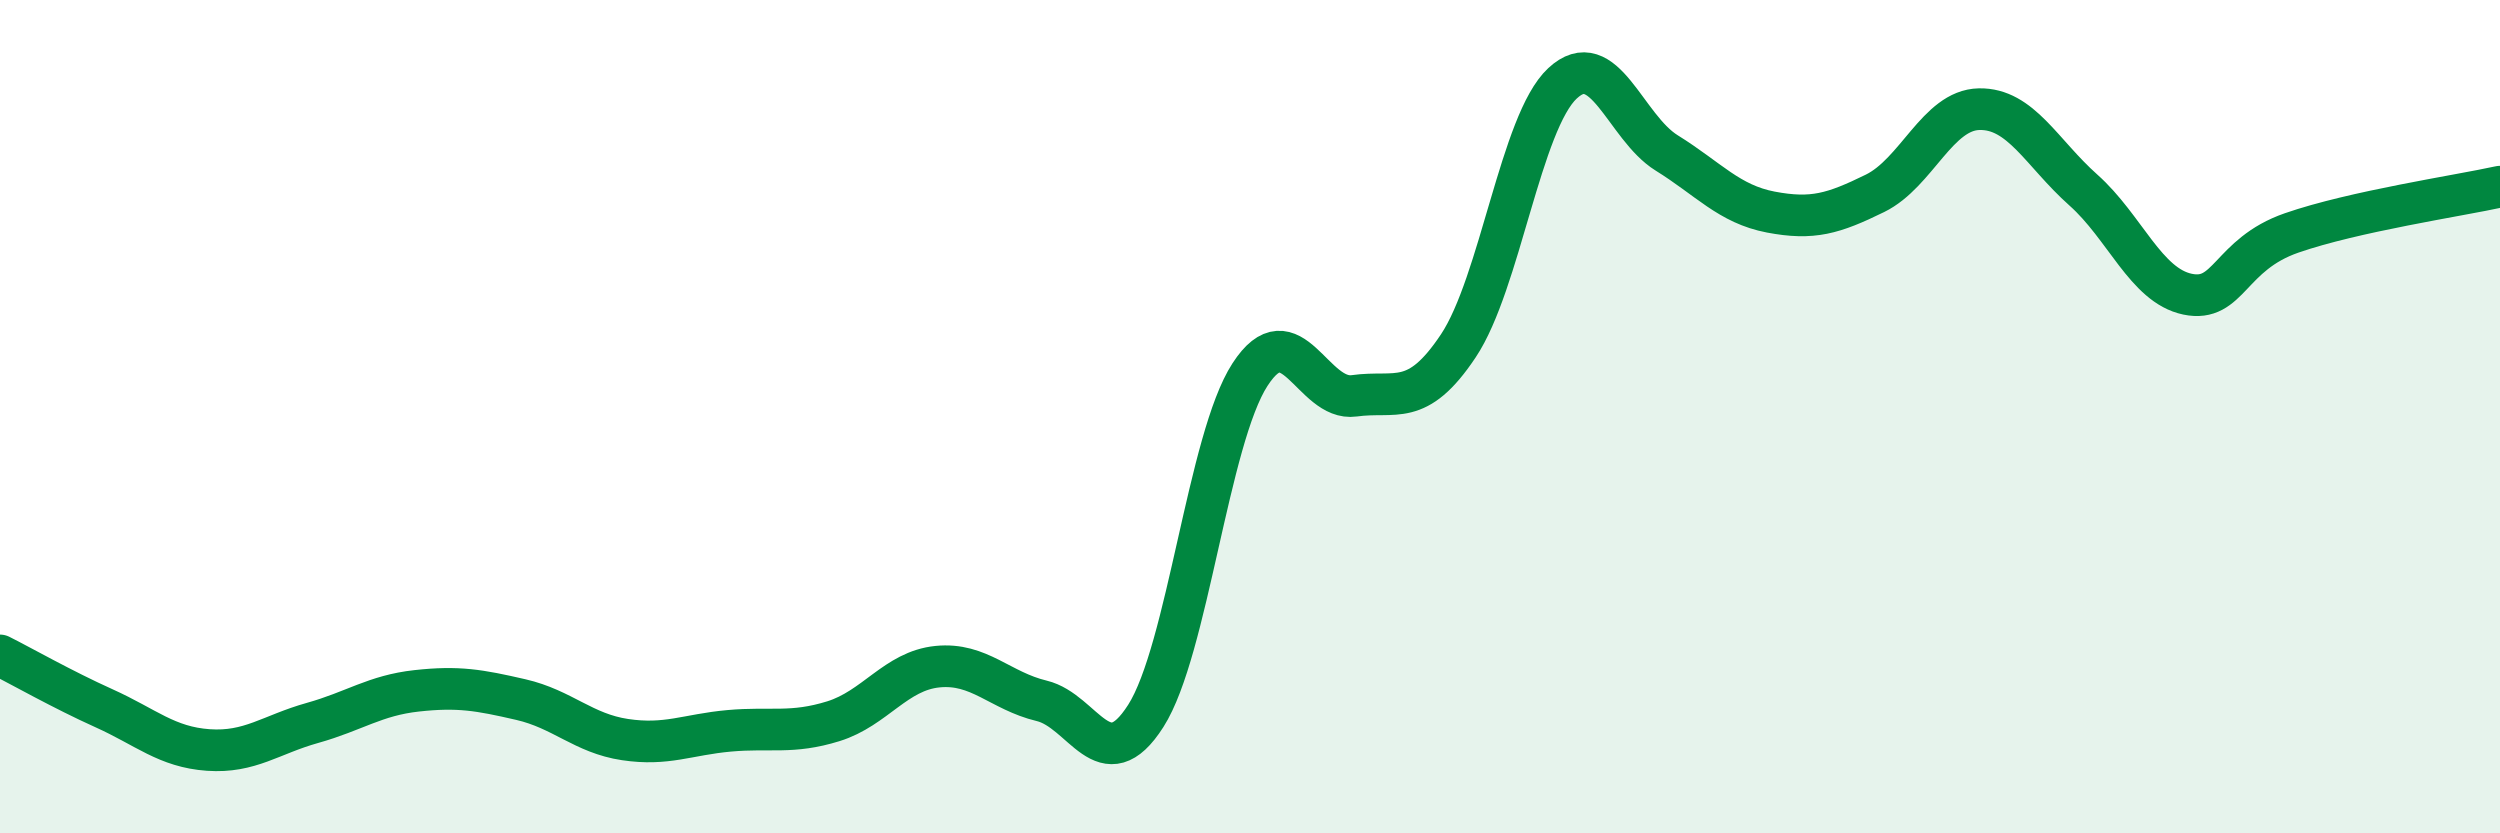
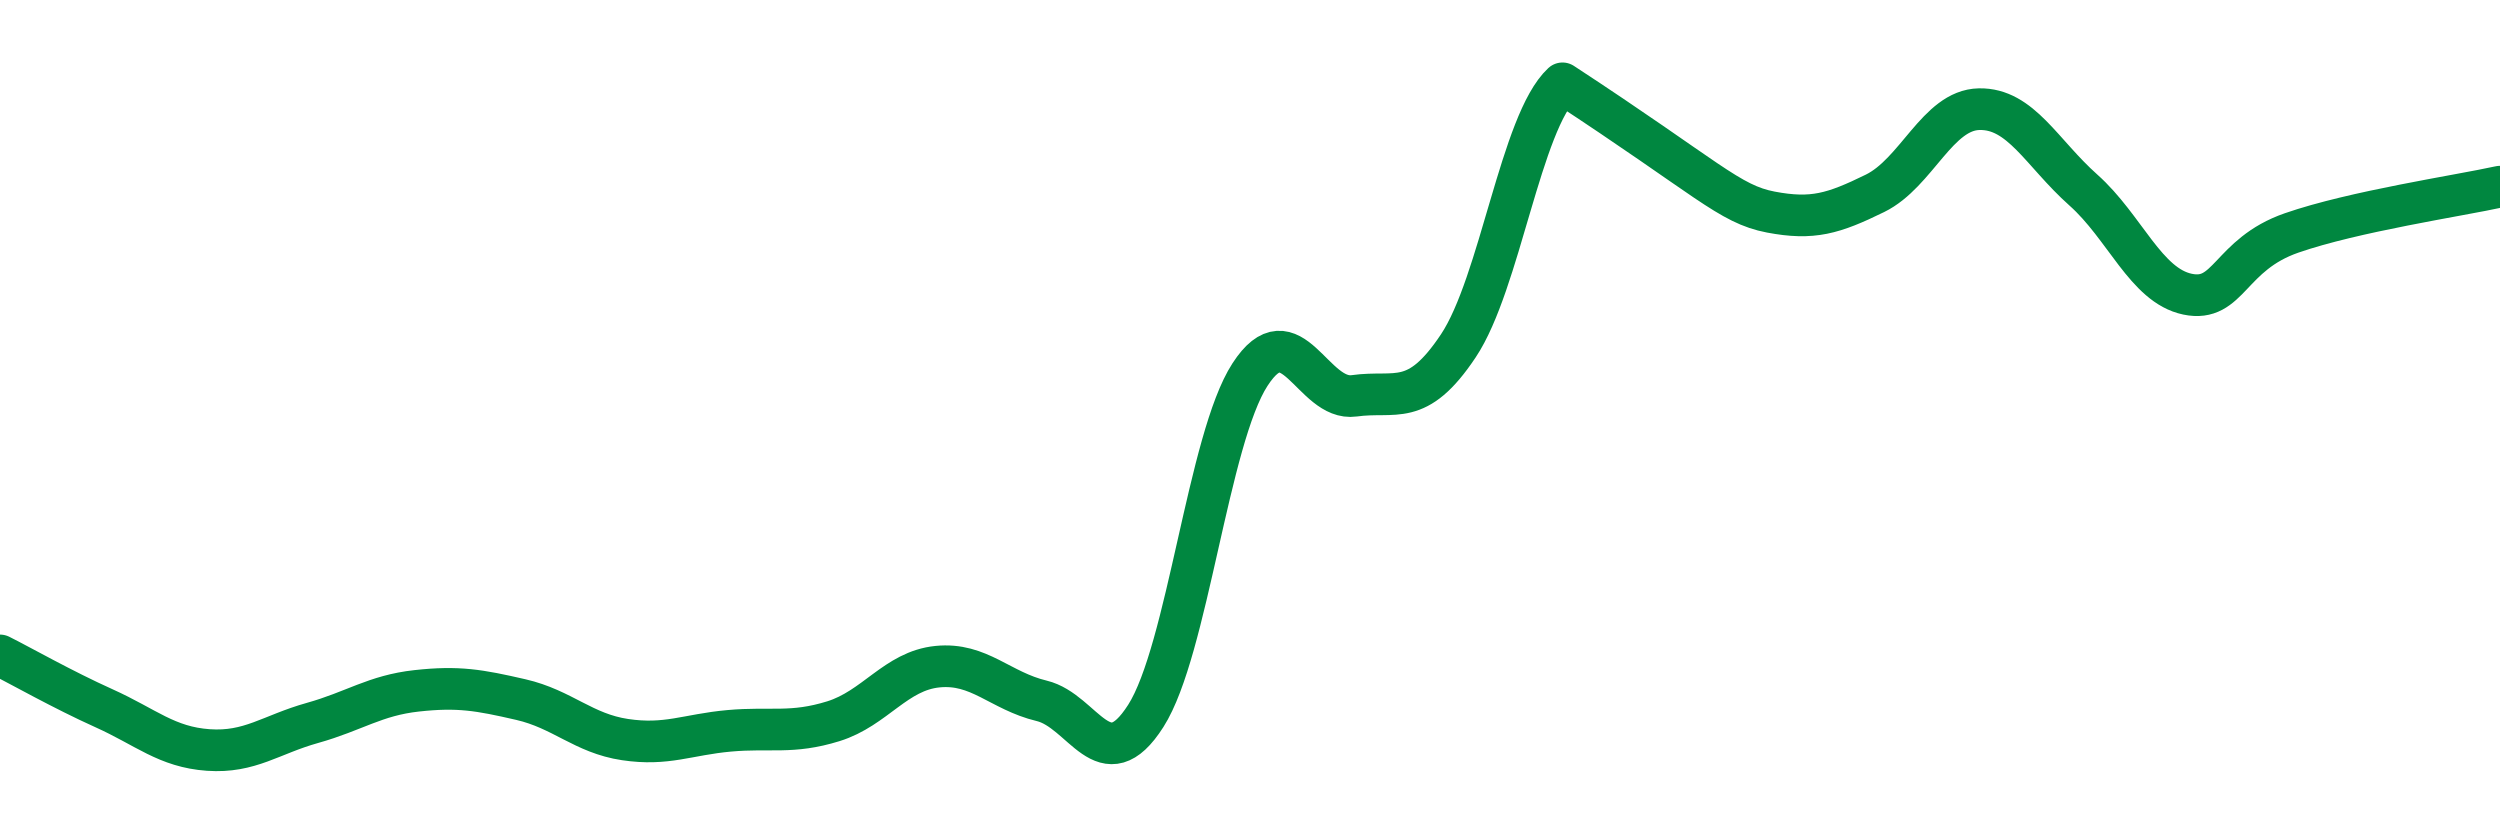
<svg xmlns="http://www.w3.org/2000/svg" width="60" height="20" viewBox="0 0 60 20">
-   <path d="M 0,15.73 C 0.5,15.98 1.5,16.55 2.5,17 C 3.5,17.45 4,17.93 5,18 C 6,18.07 6.5,17.63 7.5,17.35 C 8.5,17.07 9,16.69 10,16.58 C 11,16.47 11.5,16.56 12.5,16.79 C 13.5,17.02 14,17.6 15,17.75 C 16,17.9 16.5,17.63 17.5,17.54 C 18.5,17.45 19,17.62 20,17.31 C 21,17 21.5,16.1 22.5,16 C 23.5,15.9 24,16.58 25,16.82 C 26,17.06 26.5,18.75 27.5,17.18 C 28.5,15.61 29,10.53 30,8.99 C 31,7.45 31.5,9.64 32.5,9.5 C 33.5,9.36 34,9.8 35,8.3 C 36,6.8 36.5,2.93 37.5,2 C 38.5,1.07 39,3.05 40,3.67 C 41,4.29 41.5,4.9 42.5,5.09 C 43.5,5.28 44,5.13 45,4.64 C 46,4.15 46.5,2.64 47.5,2.62 C 48.5,2.6 49,3.67 50,4.56 C 51,5.45 51.5,6.85 52.5,7.06 C 53.5,7.27 53.5,6.11 55,5.59 C 56.5,5.07 59,4.7 60,4.48L60 20L0 20Z" fill="#008740" opacity="0.1" stroke-linecap="round" stroke-linejoin="round" />
-   <path d="M 0,15.73 C 0.5,15.98 1.5,16.55 2.5,17 C 3.5,17.45 4,17.93 5,18 C 6,18.07 6.5,17.63 7.5,17.35 C 8.5,17.07 9,16.69 10,16.58 C 11,16.47 11.5,16.56 12.5,16.79 C 13.5,17.02 14,17.6 15,17.75 C 16,17.9 16.5,17.63 17.5,17.54 C 18.5,17.45 19,17.62 20,17.31 C 21,17 21.5,16.1 22.5,16 C 23.5,15.9 24,16.58 25,16.82 C 26,17.06 26.5,18.75 27.5,17.18 C 28.5,15.61 29,10.53 30,8.99 C 31,7.45 31.5,9.64 32.5,9.5 C 33.5,9.36 34,9.8 35,8.3 C 36,6.8 36.5,2.93 37.5,2 C 38.5,1.07 39,3.05 40,3.67 C 41,4.29 41.5,4.9 42.5,5.09 C 43.5,5.28 44,5.13 45,4.64 C 46,4.15 46.5,2.64 47.5,2.62 C 48.5,2.6 49,3.67 50,4.56 C 51,5.45 51.5,6.85 52.5,7.06 C 53.5,7.27 53.5,6.11 55,5.59 C 56.5,5.07 59,4.7 60,4.48" stroke="#008740" stroke-width="1" fill="none" stroke-linecap="round" stroke-linejoin="round" />
+   <path d="M 0,15.73 C 0.5,15.98 1.5,16.55 2.5,17 C 3.5,17.45 4,17.93 5,18 C 6,18.07 6.5,17.63 7.5,17.35 C 8.5,17.07 9,16.69 10,16.58 C 11,16.47 11.5,16.56 12.5,16.79 C 13.5,17.02 14,17.6 15,17.75 C 16,17.9 16.5,17.63 17.5,17.54 C 18.5,17.45 19,17.62 20,17.31 C 21,17 21.5,16.1 22.5,16 C 23.5,15.9 24,16.58 25,16.82 C 26,17.06 26.5,18.75 27.5,17.18 C 28.5,15.61 29,10.53 30,8.99 C 31,7.45 31.5,9.64 32.5,9.5 C 33.5,9.36 34,9.8 35,8.3 C 36,6.8 36.5,2.93 37.5,2 C 41,4.29 41.5,4.9 42.5,5.09 C 43.5,5.28 44,5.13 45,4.64 C 46,4.15 46.5,2.64 47.5,2.62 C 48.5,2.6 49,3.67 50,4.56 C 51,5.45 51.5,6.85 52.5,7.06 C 53.5,7.27 53.5,6.11 55,5.59 C 56.5,5.07 59,4.7 60,4.48" stroke="#008740" stroke-width="1" fill="none" stroke-linecap="round" stroke-linejoin="round" />
</svg>